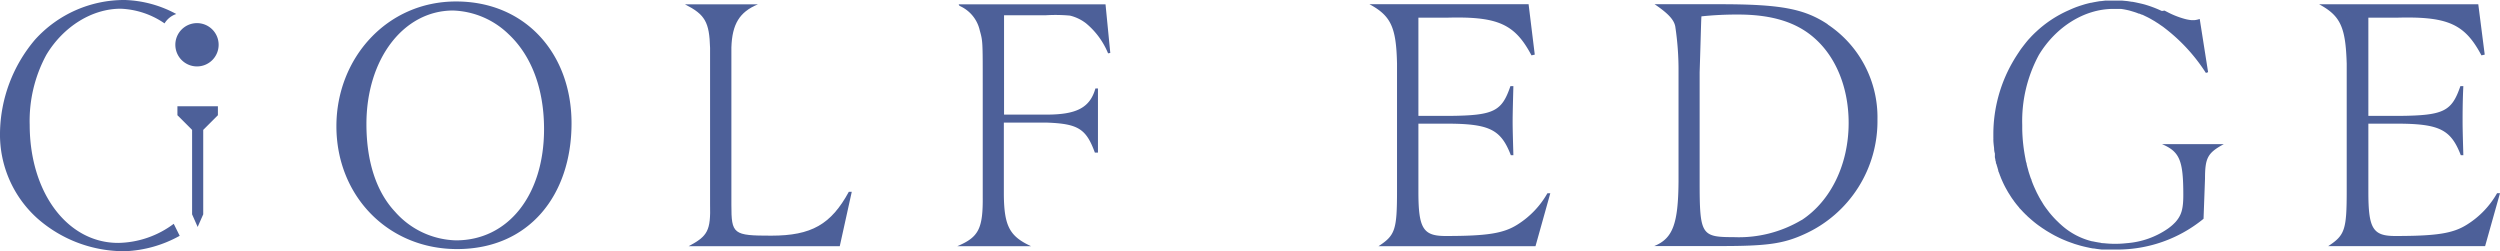
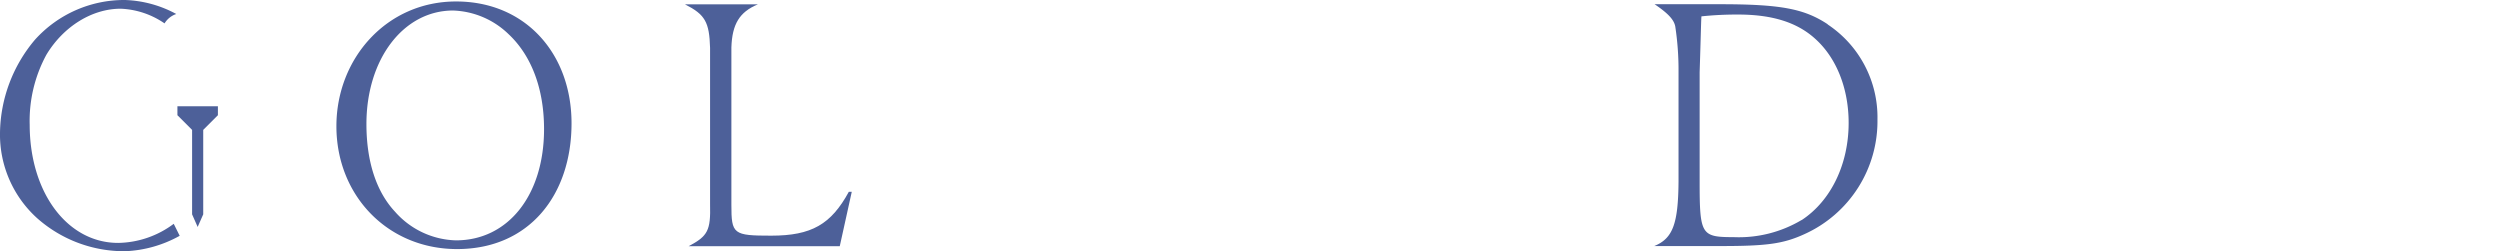
<svg xmlns="http://www.w3.org/2000/svg" id="Layer_1" data-name="Layer 1" viewBox="0 0 372.99 37.49">
  <defs>
    <style>.cls-1{fill:#4d6099;}</style>
  </defs>
  <path class="cls-1" d="M302.48,303.22a12.52,12.52,0,0,1-9.09-4.27c-2.81-3-4.27-7.52-4.27-13.09,0-9.68,5.52-16.93,12.93-16.93a12.48,12.48,0,0,1,8.27,3.52c3.46,3.24,5.3,8.22,5.3,14.17,0,9.84-5.35,16.6-13.14,16.6m0-35.64c-10.33,0-17.84,8.49-17.84,18.61,0,10.38,7.69,18.33,18,18.33,10.76,0,17.08-8.06,17.08-18.77,0-10.38-6.88-18.17-17.21-18.17" transform="translate(-234.45 -267.36)" />
  <path class="cls-1" d="M349.52,302.52c-5.68,0-5.95-.22-5.95-4.6V274.45c.11-3.46,1.19-5.3,3.95-6.44H336.65c3,1.52,3.63,2.65,3.74,6.49v23.31c.1,3.95-.33,4.76-3.19,6.28h22.54l1.79-8.11h-.44c-2.65,4.86-5.57,6.54-11.57,6.54" transform="translate(-234.45 -267.36)" />
-   <path class="cls-1" d="M398.26,290.13v-9.57h-.38c-.81,2.87-2.81,3.9-7.3,3.9h-6.33V269.64h6.17a24,24,0,0,1,3.67.05,6.36,6.36,0,0,1,2.38,1.14,11.44,11.44,0,0,1,3.3,4.49l.33-.06-.71-7.25H377.5c0,.17.1.22.43.38a5.24,5.24,0,0,1,2.7,3.52c.44,1.57.44,1.62.44,7.89v16.82c.05,4.87-.6,6.12-3.79,7.47h11c-3.19-1.46-4-3-4.06-7.57V285.65h6.33c4.76.16,5.95.92,7.25,4.48Z" transform="translate(-234.45 -267.36)" />
-   <path class="cls-1" d="M442.88,276.88v18.93c0,5.84-.27,6.66-2.76,8.28h23.42l2.21-7.9h-.43a13.19,13.19,0,0,1-4.43,4.65c-2.11,1.35-4.55,1.73-10.77,1.73-3.35,0-4.05-1.13-4.05-6.59V285.81h4.65c6,.05,7.68.92,9.14,4.7h.38c-.06-2.21-.11-3.89-.11-5s.05-3,.11-5.3h-.44c-1.29,3.79-2.48,4.38-9.14,4.44h-4.59V270h4.16c7.68-.22,10.22.91,12.71,5.62l.49-.11-.92-7.52H438.77c3.19,1.73,4,3.41,4.11,8.87" transform="translate(-234.45 -267.36)" />
-   <path class="cls-1" d="M607,296.19a13.13,13.13,0,0,1-4.44,4.65c-2.11,1.35-4.54,1.73-10.76,1.73-3.35,0-4-1.13-4-6.59V285.81h4.65c6,.05,7.68.92,9.14,4.7h.38c-.06-2.21-.11-3.89-.11-5s0-3,.11-5.3h-.44c-1.3,3.79-2.49,4.38-9.14,4.44h-4.59V270h4.16c7.68-.22,10.22.91,12.71,5.62l.49-.11L604.2,268H580.46c3.19,1.73,3.95,3.41,4.11,8.87v18.93c0,5.84-.27,6.66-2.76,8.28h23.41l2.22-7.9Z" transform="translate(-234.45 -267.36)" />
  <path class="cls-1" d="M503.23,300.19a18.27,18.27,0,0,1-10.11,2.55c-4.87,0-5.09-.33-5.09-8.39V278.13c.17-5.19.22-7.95.27-8.33a50.92,50.92,0,0,1,5.47-.27c5.14,0,8.87,1.19,11.57,3.68,3.14,2.86,4.92,7.41,4.92,12.49,0,6.17-2.65,11.63-7,14.49m3.89-29.2c-3.52-2.33-7-3-16.17-3h-9.67c2,1.36,2.87,2.28,3.08,3.3a43.4,43.4,0,0,1,.49,6.82v16.33c-.05,6.38-.87,8.49-3.62,9.63h9.88c6.92,0,9.36-.33,12.55-1.79a18.49,18.49,0,0,0,10.87-17.09A16.62,16.62,0,0,0,507.12,271" transform="translate(-234.45 -267.36)" />
-   <path class="cls-1" d="M263.84,270.81a3.23,3.23,0,1,0,3.23,3.23,3.23,3.23,0,0,0-3.23-3.23" transform="translate(-234.45 -267.36)" />
  <polygon class="cls-1" points="26.47 15.85 26.47 17.19 28.66 19.38 28.66 31.98 29.49 33.86 30.32 31.98 30.32 19.38 32.51 17.19 32.51 15.85 29.49 15.85 26.47 15.85" />
-   <path class="cls-1" d="M560.19,296.46c0,2.06-.27,3-1.14,4-.09.1-.23.24-.41.41s-.48.41-.73.59a12.41,12.41,0,0,1-6.16,2.18,15.4,15.4,0,0,1-3.45,0h0c-.16,0-.31,0-.46-.06-.36-.05-.74-.12-1.16-.21l-.07,0a10.64,10.64,0,0,1-4.76-2.57c-.11-.09-.22-.2-.32-.3l-.28-.27c-.35-.35-.68-.72-1-1.11a3.15,3.15,0,0,1-.22-.29,1.66,1.66,0,0,1-.16-.21c-.14-.17-.26-.35-.39-.53s-.28-.44-.41-.66a3.21,3.21,0,0,1-.19-.31l-.19-.33-.36-.69-.12-.26c-.24-.51-.46-1-.66-1.57,0-.13-.1-.25-.14-.38s-.09-.26-.13-.39-.09-.27-.13-.4-.08-.27-.11-.4-.1-.34-.14-.51a3.38,3.38,0,0,1-.08-.34c0-.13-.07-.26-.1-.39s-.06-.28-.08-.42a24.81,24.81,0,0,1-.48-4.41V286a20.73,20.73,0,0,1,2.48-10.44c2.55-4.22,6.82-6.87,11.09-6.87.31,0,.62,0,.93,0h.1l.13,0a12.2,12.2,0,0,1,1.29.25l.47.14.29.09a6,6,0,0,1,.59.22l.09,0,.14.06.16.06.1.05.07,0,.29.14h0l.18.09c.28.13.57.28.85.44l.1.06.26.15.11.06.1.07a1.64,1.64,0,0,1,.22.14c.19.11.38.24.56.37l.28.19a3.55,3.55,0,0,1,.31.23,26.2,26.2,0,0,1,6.21,6.74l.33-.11-1.25-7.94a3.79,3.79,0,0,1-.73.17,4.33,4.33,0,0,1-.56,0,6.19,6.19,0,0,1-1.09-.22,12.86,12.86,0,0,1-2.48-1l-.1-.05-.29-.15L557,269l-.32-.14a17.21,17.21,0,0,0-2.33-.85l-.4-.1h0l-.45-.1-.46-.1h0l-.42-.08h-.09l-.45-.07h0a4.26,4.26,0,0,0-.5-.06l-.52-.05H551l-.58,0h-1.52l-.35,0h0l-.66.08c-.22,0-.44.06-.65.09h0l-.44.08-.38.08-.06,0-.42.1-.42.11-.8.25-.4.14c-.35.13-.69.27-1,.41l-.29.13a17.22,17.22,0,0,0-4.8,3.18c-.19.17-.36.34-.51.49l-.14.14-.49.53c-.31.36-.6.73-.89,1.11s-.37.51-.55.78-.35.53-.52.8-.33.55-.49.83a21.63,21.63,0,0,0-2.79,10.43v.36c0,.12,0,.24,0,.36a1.62,1.62,0,0,1,0,.22c0,.44.06.88.11,1.31q0,.41.12.81l0,.15,0,.19v0a1.85,1.85,0,0,0,0,.23s0,0,0,0,.05.23.07.34,0,.2.08.3a.09.09,0,0,0,0,.05c0,.1,0,.2.08.3a3,3,0,0,0,.09.32l.18.62a.08.08,0,0,1,0,.05c0,.09.07.19.1.28l.12.32a1.88,1.88,0,0,0,.12.3,1.43,1.43,0,0,0,.08.22c.21.5.44,1,.69,1.46l.36.64.1.16.18.28a8.23,8.23,0,0,0,.53.78,3.43,3.43,0,0,0,.24.33c.19.26.4.5.61.75,0,.07.11.13.17.2a1.57,1.57,0,0,0,.18.19c.14.16.29.32.45.47l.07.08.23.21c.07.08.15.15.22.22l.16.14c.51.45,1,.87,1.54,1.24l.24.17.26.18.13.08.36.24.4.24.41.24,0,0,.36.2.13.07c.47.24.93.47,1.4.66l.46.19,0,0,.35.13.76.27h0c.37.11.72.22,1.07.31h0l.32.08.3.07.6.13.43.08.14,0,.36.06.39.05.4.05.4,0h.3l.31,0h.17c.46,0,.82,0,1,0A20.29,20.29,0,0,0,563.21,300l.22-6c0-3.14.43-3.84,2.81-5.14H557c2.65,1.13,3.19,2.43,3.19,7.57" transform="translate(-234.45 -267.36)" />
  <path class="cls-1" d="M252.07,303.6c-7.57,0-13.19-7.52-13.19-17.63a20.65,20.65,0,0,1,2.49-10.44c2.54-4.22,6.81-6.87,11.08-6.87a12.38,12.38,0,0,1,6.55,2.19,3.24,3.24,0,0,1,1.75-1.4,17.2,17.2,0,0,0-7.64-2.09,17.92,17.92,0,0,0-13.42,5.9,21.94,21.94,0,0,0-5.24,13.95A16.8,16.8,0,0,0,240,299.92a19.57,19.57,0,0,0,13.14,4.92,18.18,18.18,0,0,0,8.12-2.3l-.89-1.79a14.16,14.16,0,0,1-8.27,2.85" transform="translate(-234.45 -267.36)" />
</svg>